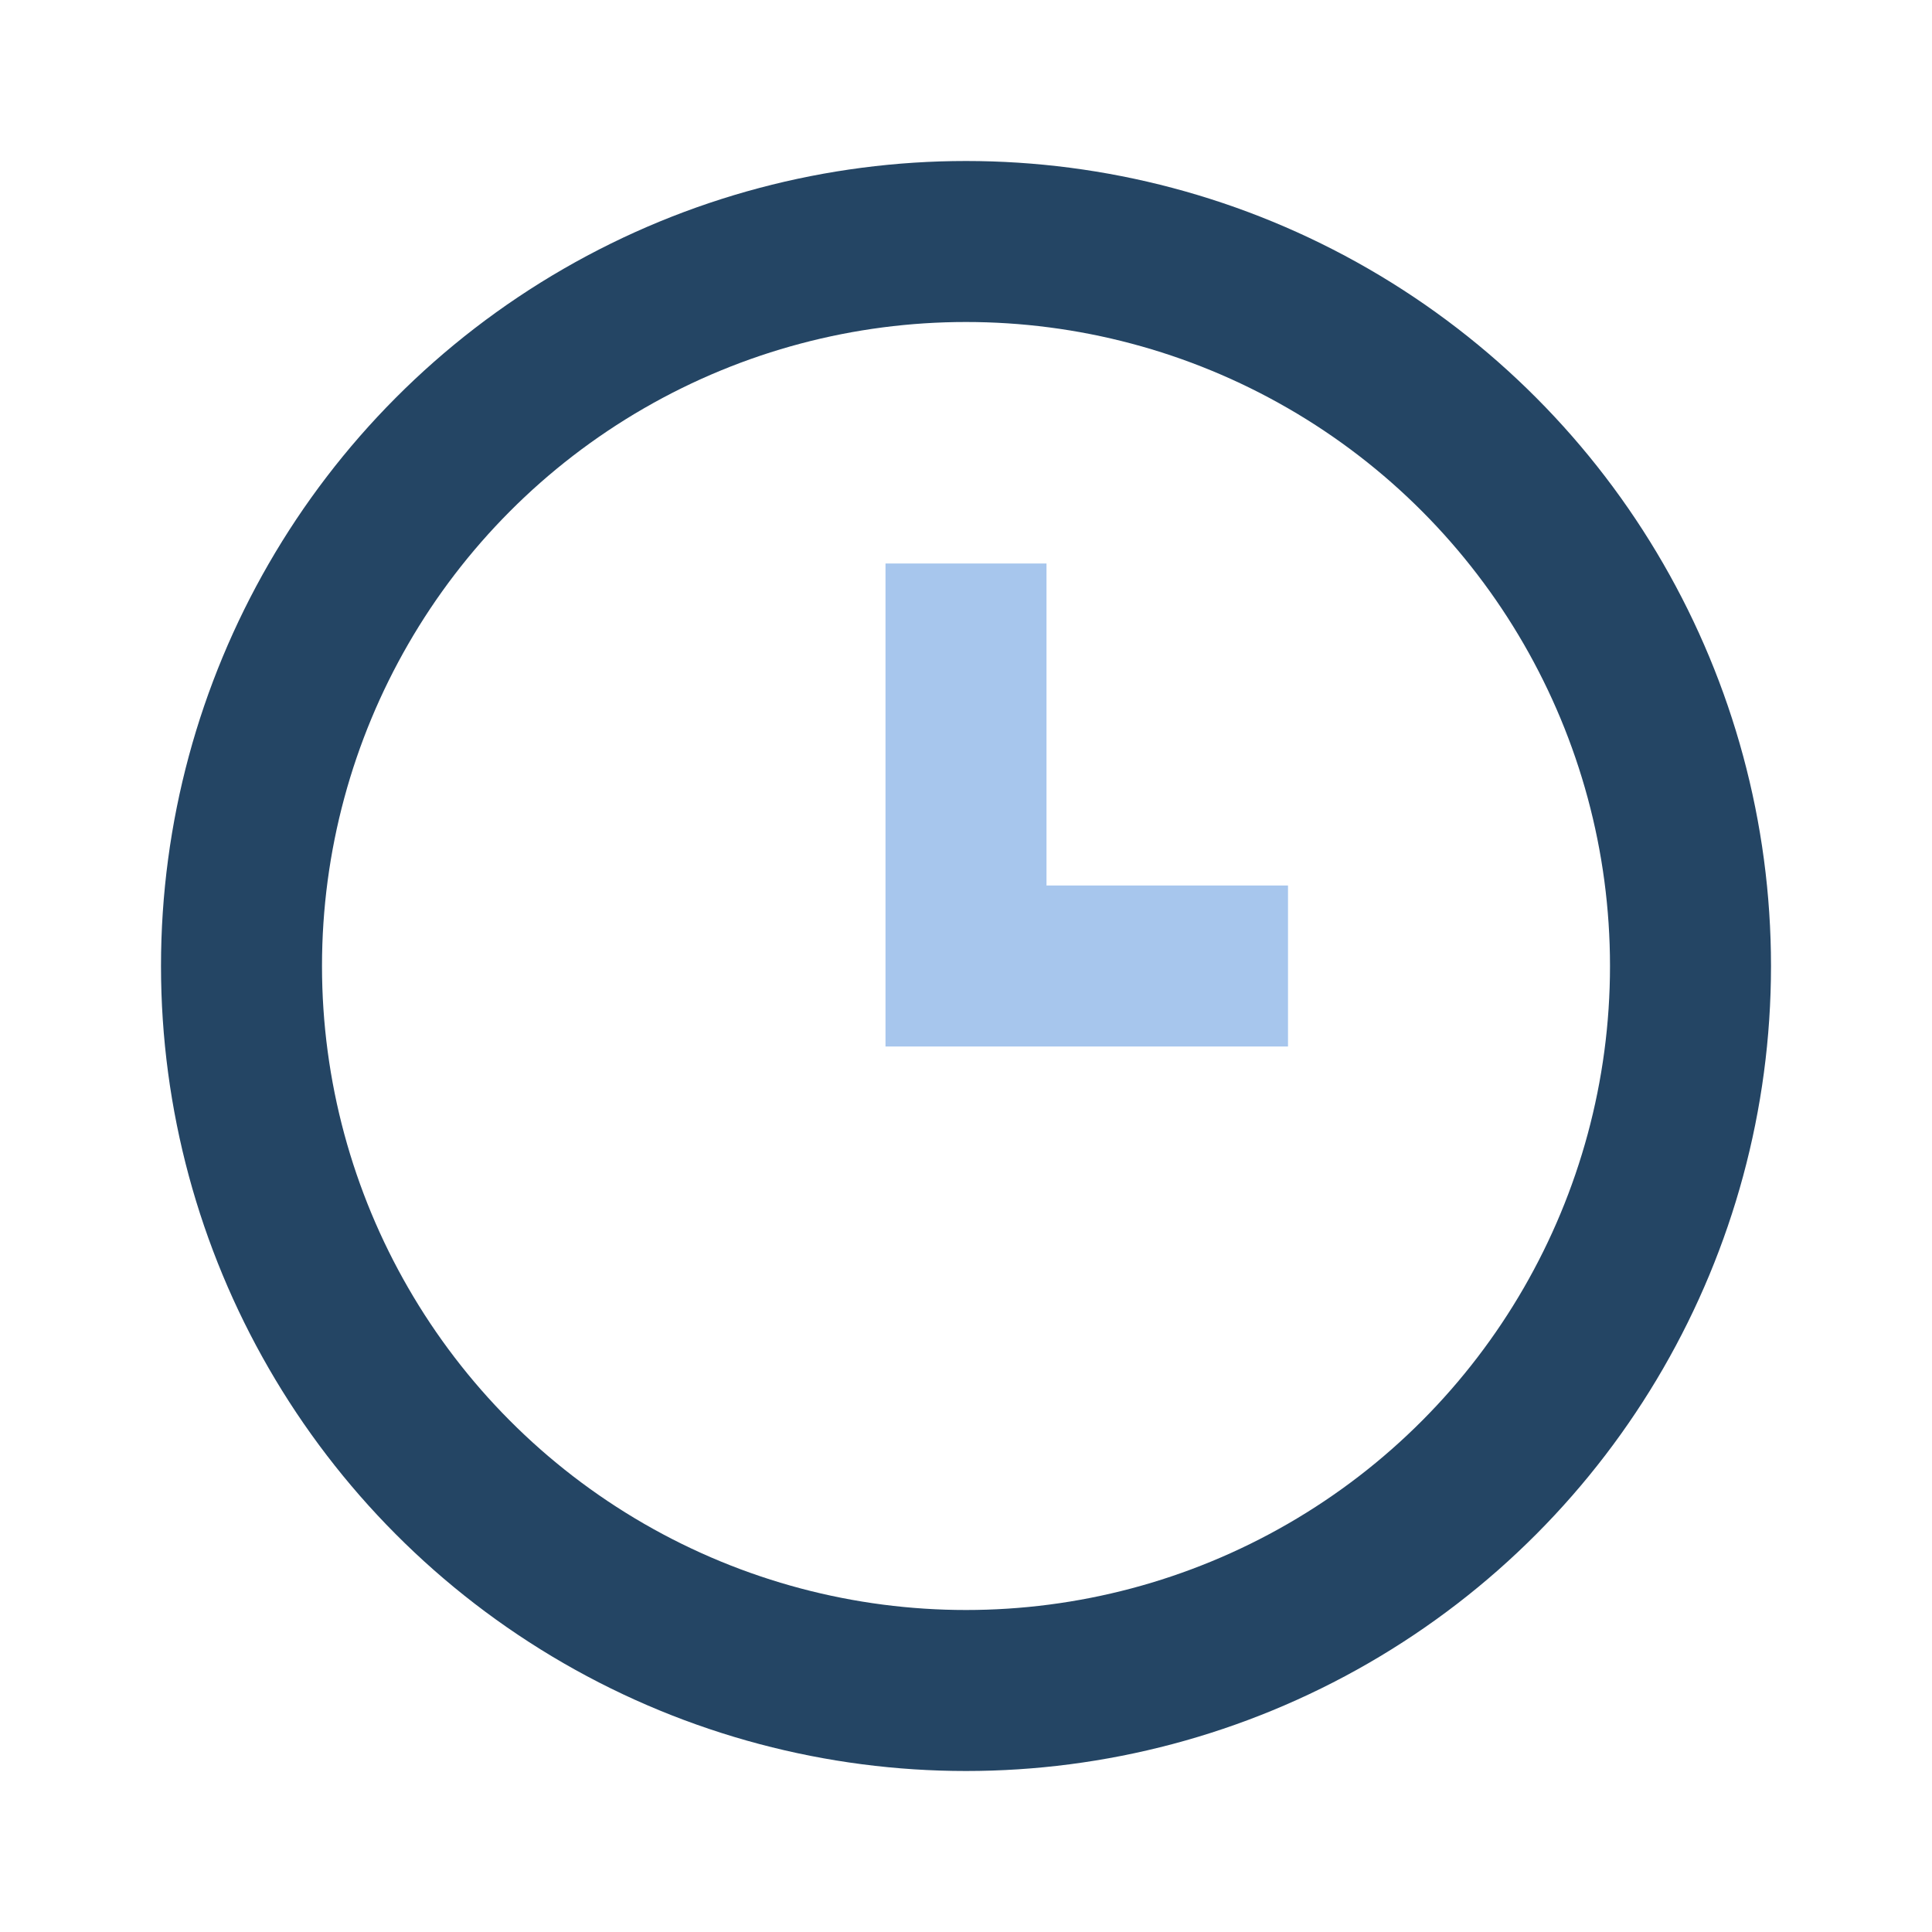
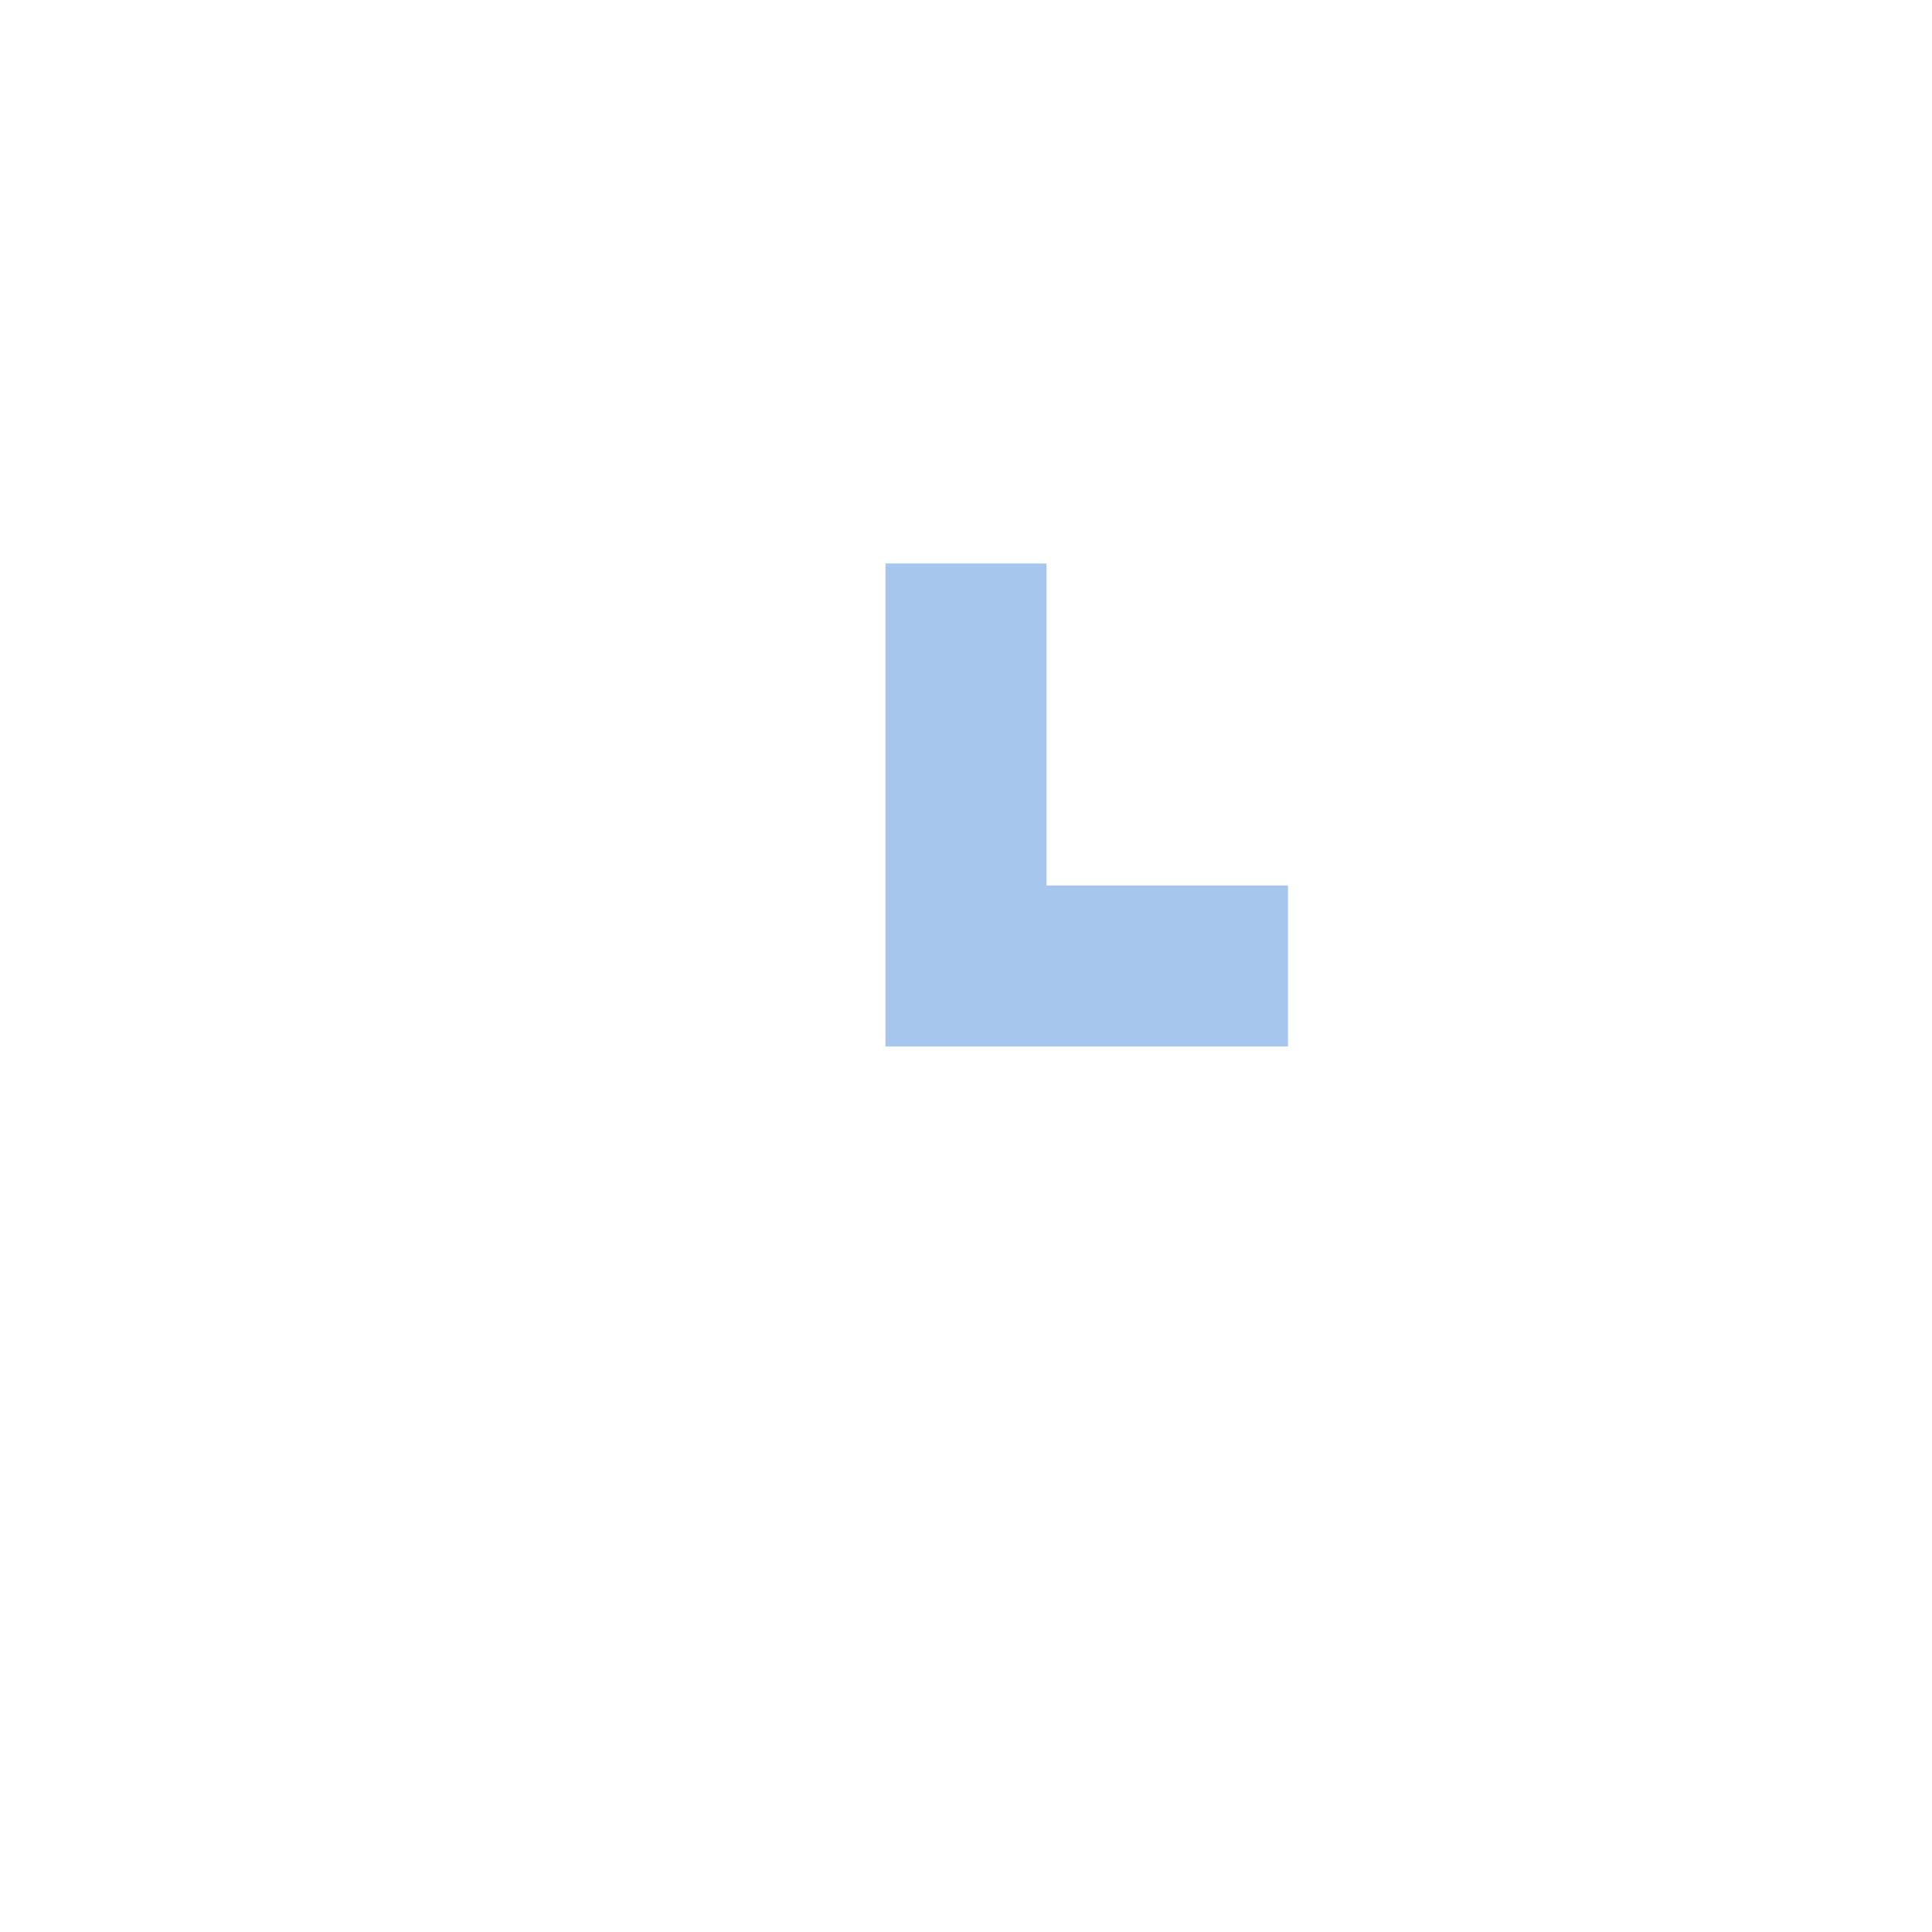
<svg xmlns="http://www.w3.org/2000/svg" width="24" height="24" viewBox="0 0 24 24">
-   <circle cx="12" cy="12" r="9" fill="none" stroke="#244564" stroke-width="2" />
  <path d="M12 7v5h4" stroke="#A7C6ED" stroke-width="2" fill="none" />
</svg>